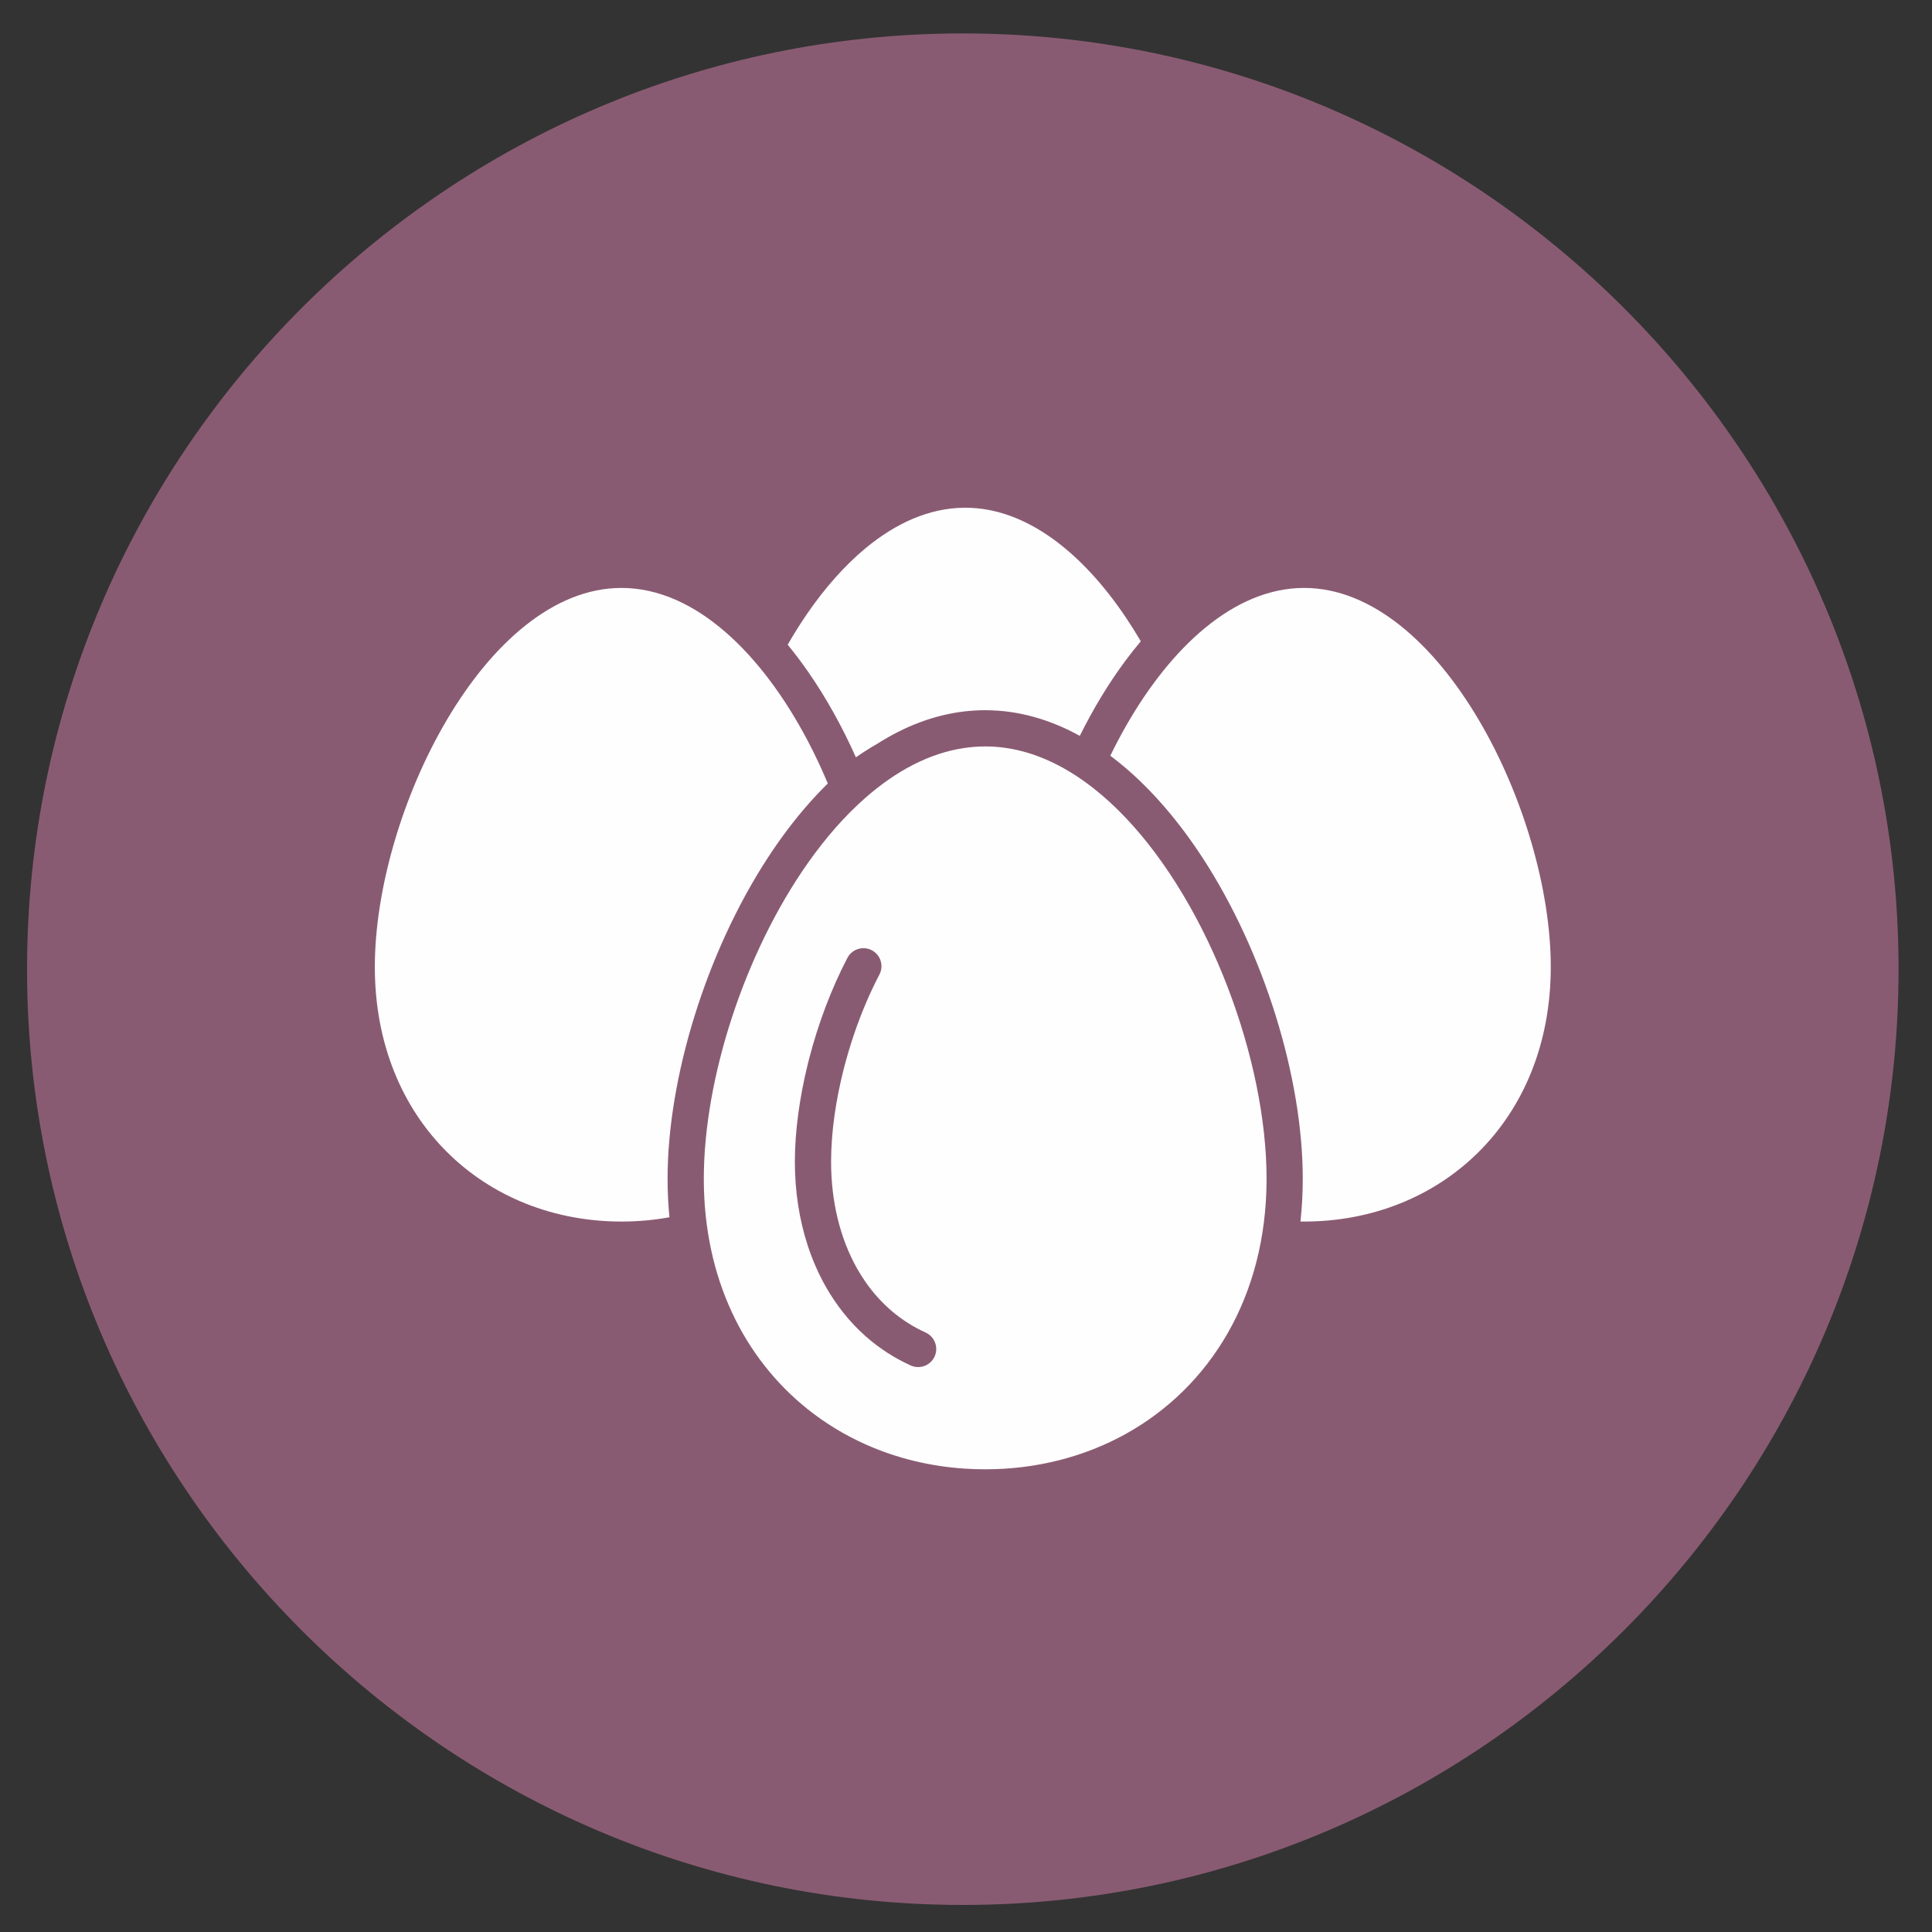
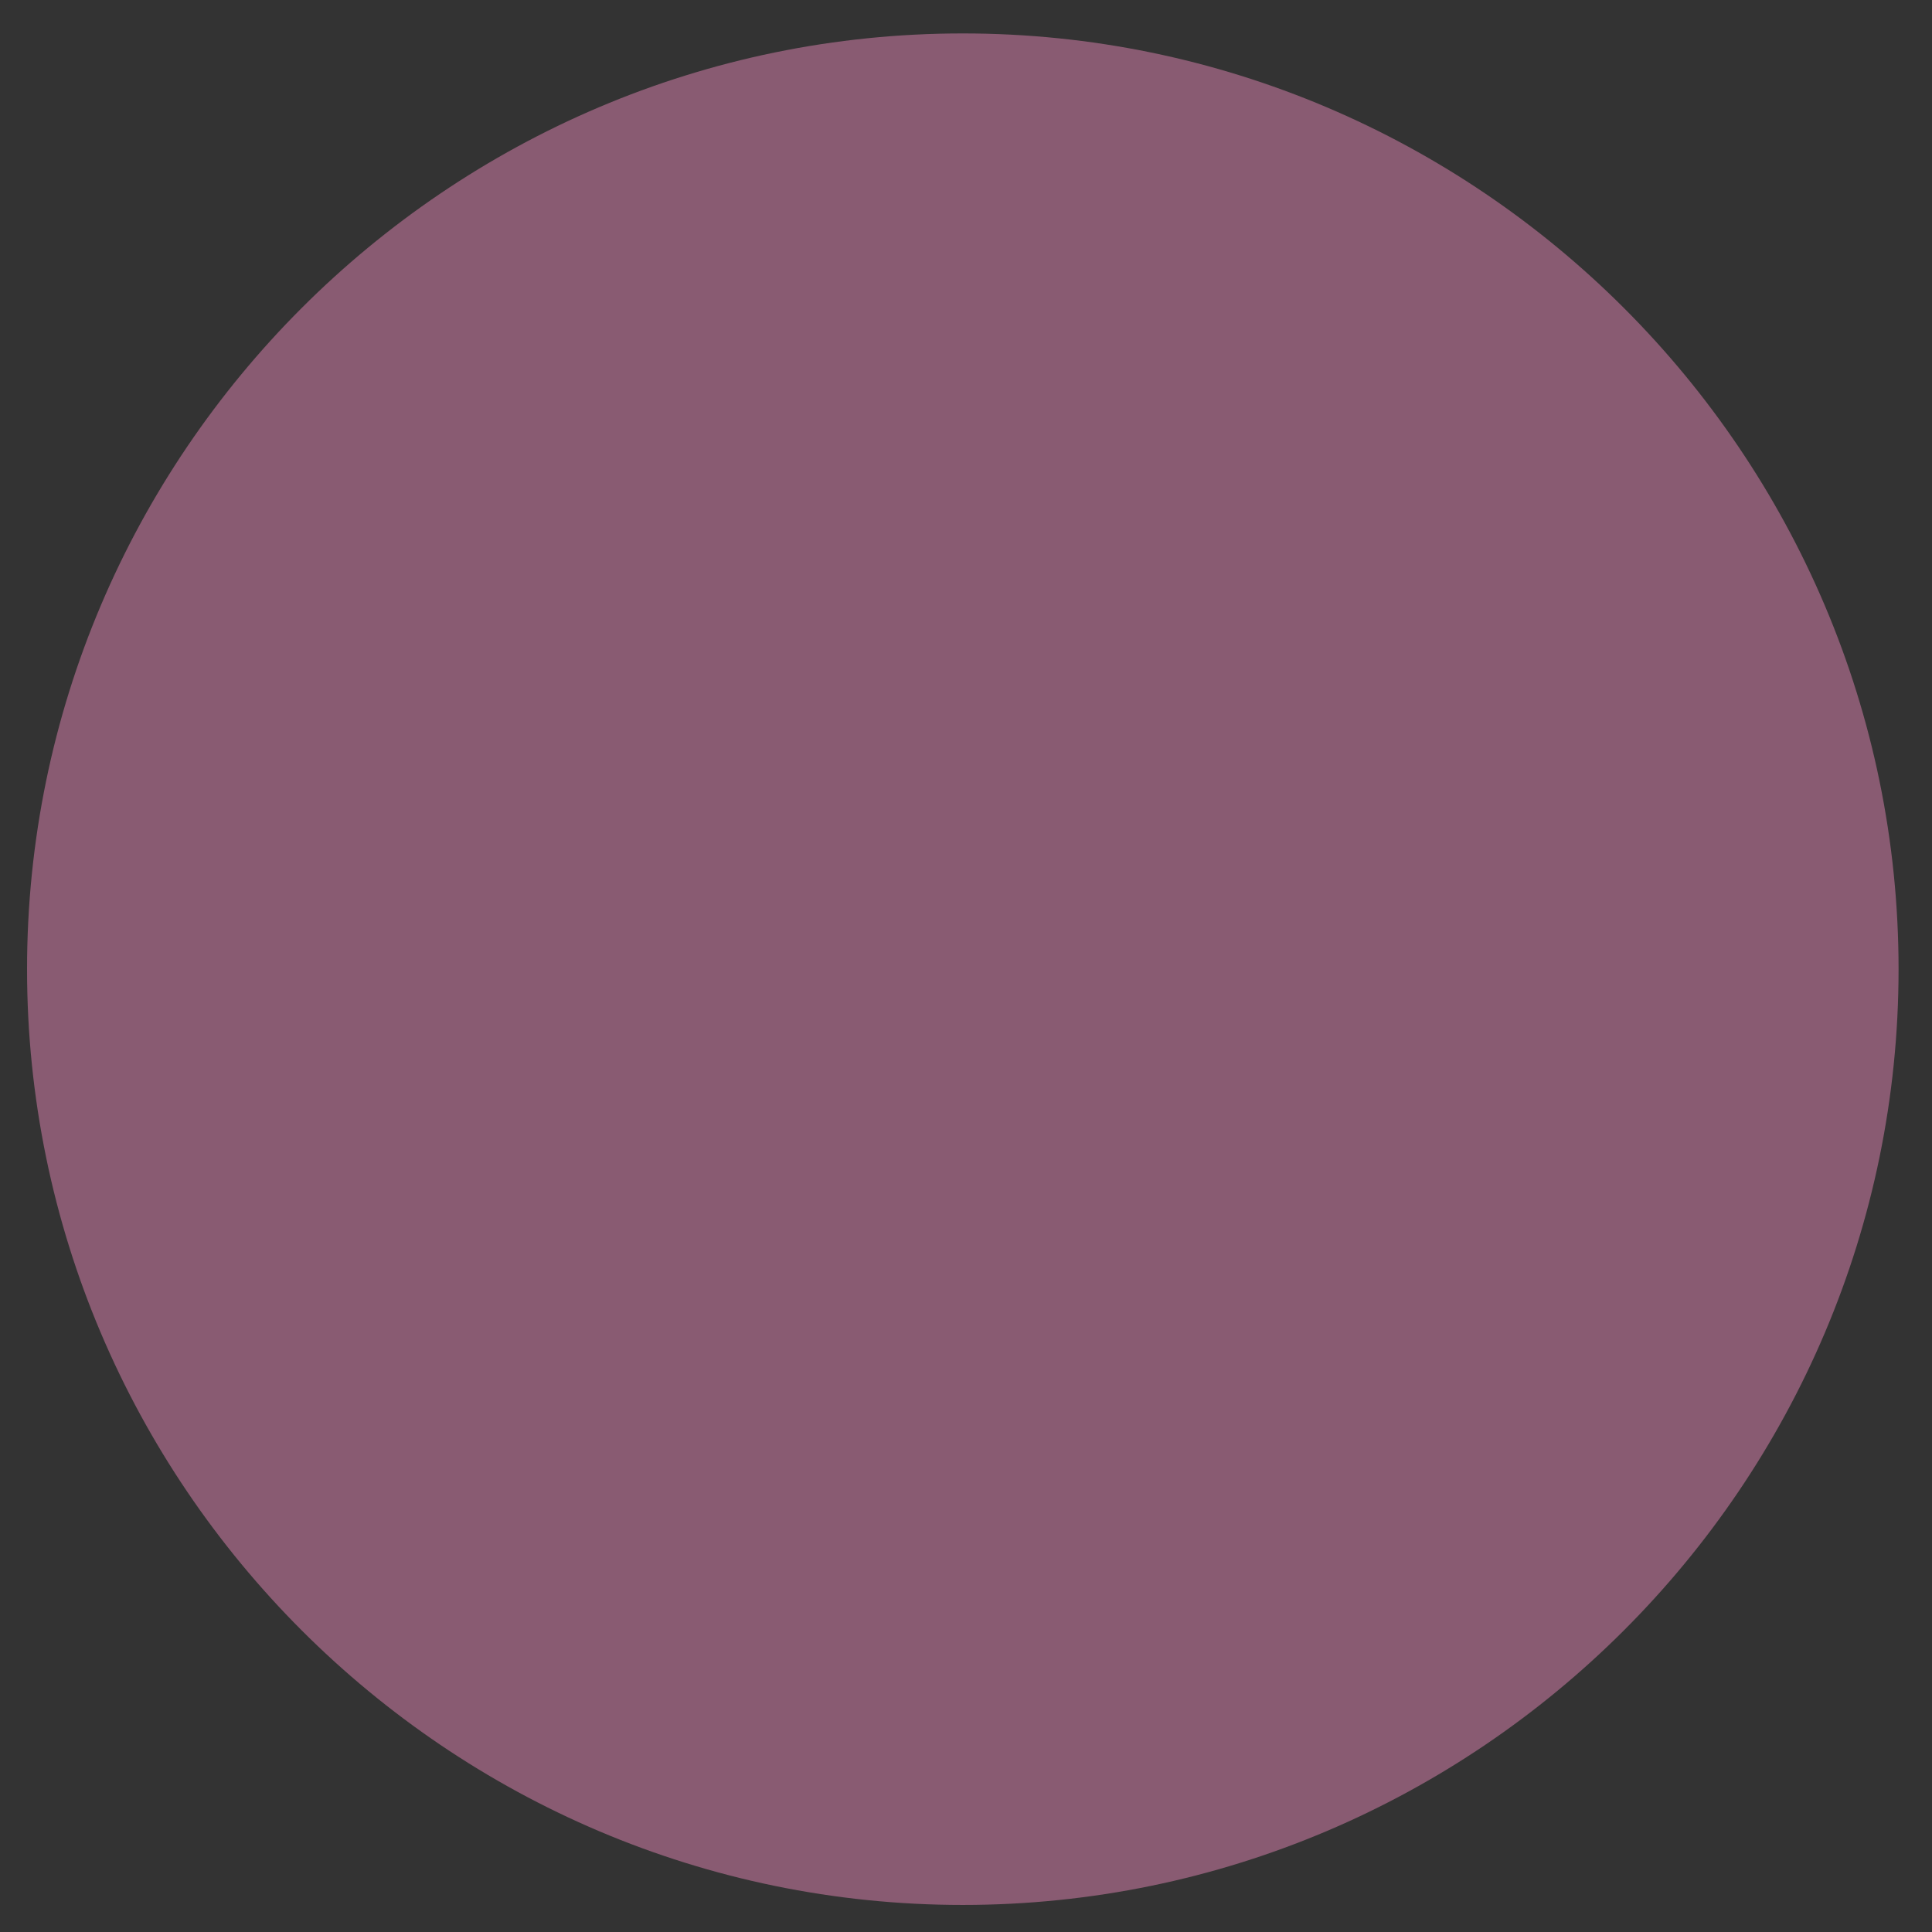
<svg xmlns="http://www.w3.org/2000/svg" xml:space="preserve" width="40mm" height="40mm" version="1.1" style="shape-rendering:geometricPrecision; text-rendering:geometricPrecision; image-rendering:optimizeQuality; fill-rule:evenodd; clip-rule:evenodd" viewBox="0 0 4000 4000">
  <rect x="0" y="0" width="4000" height="4000" fill="#333333" stroke="none" />
  <defs>
    <style type="text/css">
   
    .fil1 {fill:#FEFEFE}
    .fil0 {fill:#895B72}
   
  </style>
  </defs>
  <g id="Capa_x0020_1">
    <g id="_2379725813776">
      <path class="fil0" d="M1993.39 3943.98c1067.08,0 1937.39,-870.3 1937.39,-1937.39 0,-1067.04 -870.31,-1937.38 -1937.39,-1937.38 -1067.08,0 -1937.38,870.34 -1937.38,1937.38 0,1067.09 870.3,1937.39 1937.38,1937.39z" />
-       <path class="fil1" d="M2700.07 1217.25c-145.45,0 -276.71,123.72 -369.71,287.38 -11.07,19.47 -21.62,39.51 -31.57,59.97 10.69,8.01 21.2,16.44 31.57,25.29 59.09,50.52 112.86,114.48 159.85,186.69 127.03,195.23 207.04,454.88 207.04,663.93 0,30.3 -1.62,59.8 -4.8,88.51l7.62 0.07c282.02,0 510.65,-207.64 510.65,-527.29 0,-319.62 -228.63,-784.55 -510.65,-784.55zm-660.36 328.16c-14.6,0 -29.03,1.13 -43.36,3.24 -72.63,10.73 -141.53,47.84 -204.33,102.87 -43.03,37.72 -83.18,83.82 -119.66,135.65 -131.3,186.48 -215.19,446.54 -215.19,653.34 0,206.8 83.89,372.46 215.19,477.17 36.48,29.1 76.63,53.48 119.66,72.74 62.8,28.08 131.7,45.26 204.33,50.17 14.33,0.95 28.76,1.44 43.36,1.44 105.83,0 205.11,-25.64 290.65,-73.02 174.49,-96.66 291.93,-283.81 291.93,-528.5 0,-244.69 -117.44,-564.02 -291.93,-747.64 -85.54,-90.03 -184.82,-147.46 -290.65,-147.46zm-104.63 1262.94c-8.51,18.84 -30.7,27.24 -49.53,18.74 -34.86,-15.81 -66.04,-36.31 -93.53,-60.65 -33.26,-29.49 -61.06,-64.7 -83.18,-104.03 -14.68,-26.18 -26.88,-54.15 -36.48,-83.54 -17.67,-54.01 -26.67,-112.71 -26.67,-173.32 0,-62.76 9.49,-132.43 26.67,-202.21l2.72 -10.8c18.77,-72.74 45.9,-145.2 79.44,-209.41 7.38,-14.14 22.55,-21.55 37.5,-19.79 4.38,0.53 8.75,1.8 12.88,3.99 18.28,9.53 25.4,32.1 15.84,50.38 -10.23,19.61 -19.83,40.04 -28.72,61.03 -17.95,42.47 -32.98,87.31 -44.59,132.29 -17.21,66.74 -26.74,133.98 -26.74,194.52 0,81 18.17,157.38 53.48,220.24 5.54,9.81 11.5,19.33 17.85,28.47 31.4,45.05 72.99,81.31 124.29,104.56 18.84,8.5 27.27,30.69 18.77,49.53zm-163.02 -1240.36c6.59,-4.63 13.26,-9.07 19.96,-13.37 7.91,-5.05 15.92,-9.92 23.96,-14.54 56.51,-35.98 116.98,-59.62 180.37,-67.13 14.33,-1.66 28.76,-2.54 43.36,-2.54 68.76,0 134.44,19.22 195.9,53.13 27.58,-55.64 59.41,-108.48 94.75,-155.97 10.2,-13.76 20.75,-27.06 31.54,-39.86 -10.09,-17.25 -20.64,-34.04 -31.54,-50.24 -89.28,-132.39 -205.24,-226.3 -331.92,-226.3l-2.09 0.03c-72.7,0.6 -141.78,32 -204.33,83.82 -43.39,35.95 -83.6,81.74 -119.66,133.81 -14.53,21.06 -28.43,43.11 -41.55,65.97 14.35,17.46 28.22,35.81 41.55,54.93 37.93,54.4 71.48,114.97 99.7,178.26zm-182.85 208.59c25.76,-39.58 53.55,-76.66 83.15,-110.45 13.48,-15.38 27.34,-30.09 41.52,-43.99 -12.59,-30.17 -26.49,-59.73 -41.52,-88.3 -93.62,-177.94 -231.67,-316.59 -385.65,-316.59 -282.05,0 -510.65,464.93 -510.65,784.55 0,319.65 228.6,527.29 510.65,527.29 33.97,0 67.2,-3.03 99.34,-8.89 -2.58,-25.93 -3.92,-52.49 -3.92,-79.69 0,-209.02 80.01,-468.7 207.08,-663.93z" />
    </g>
  </g>
</svg>